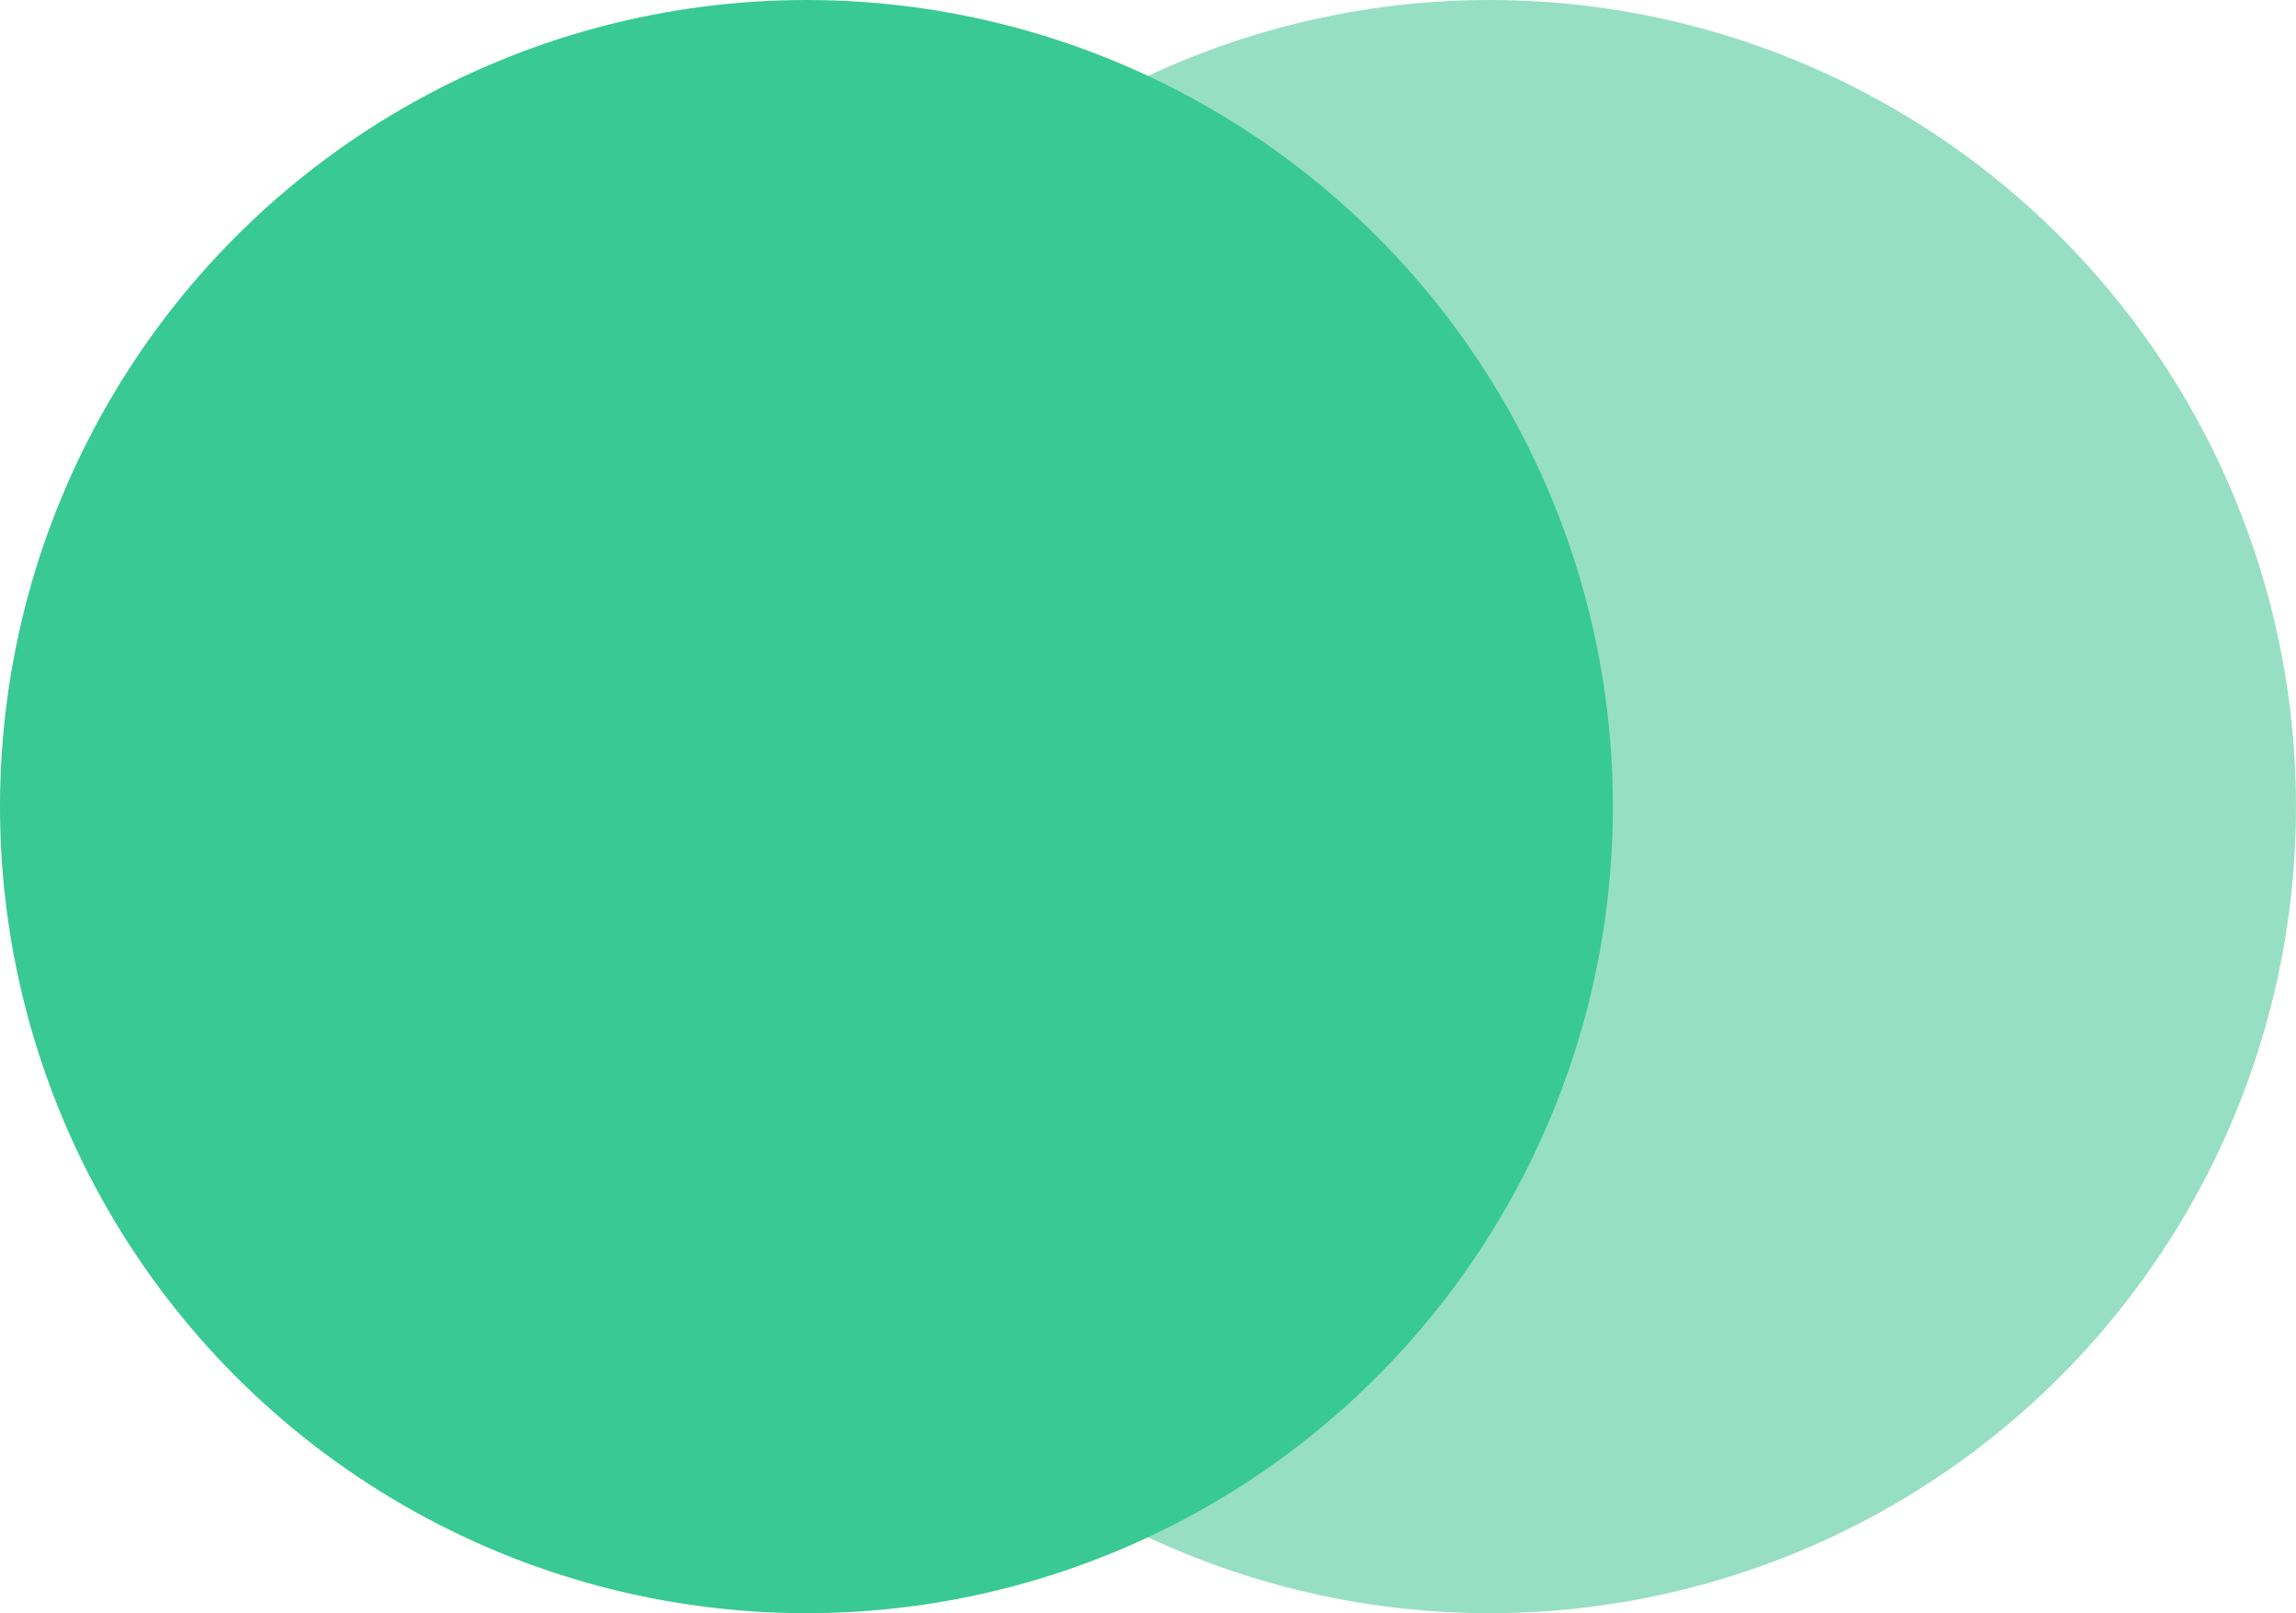
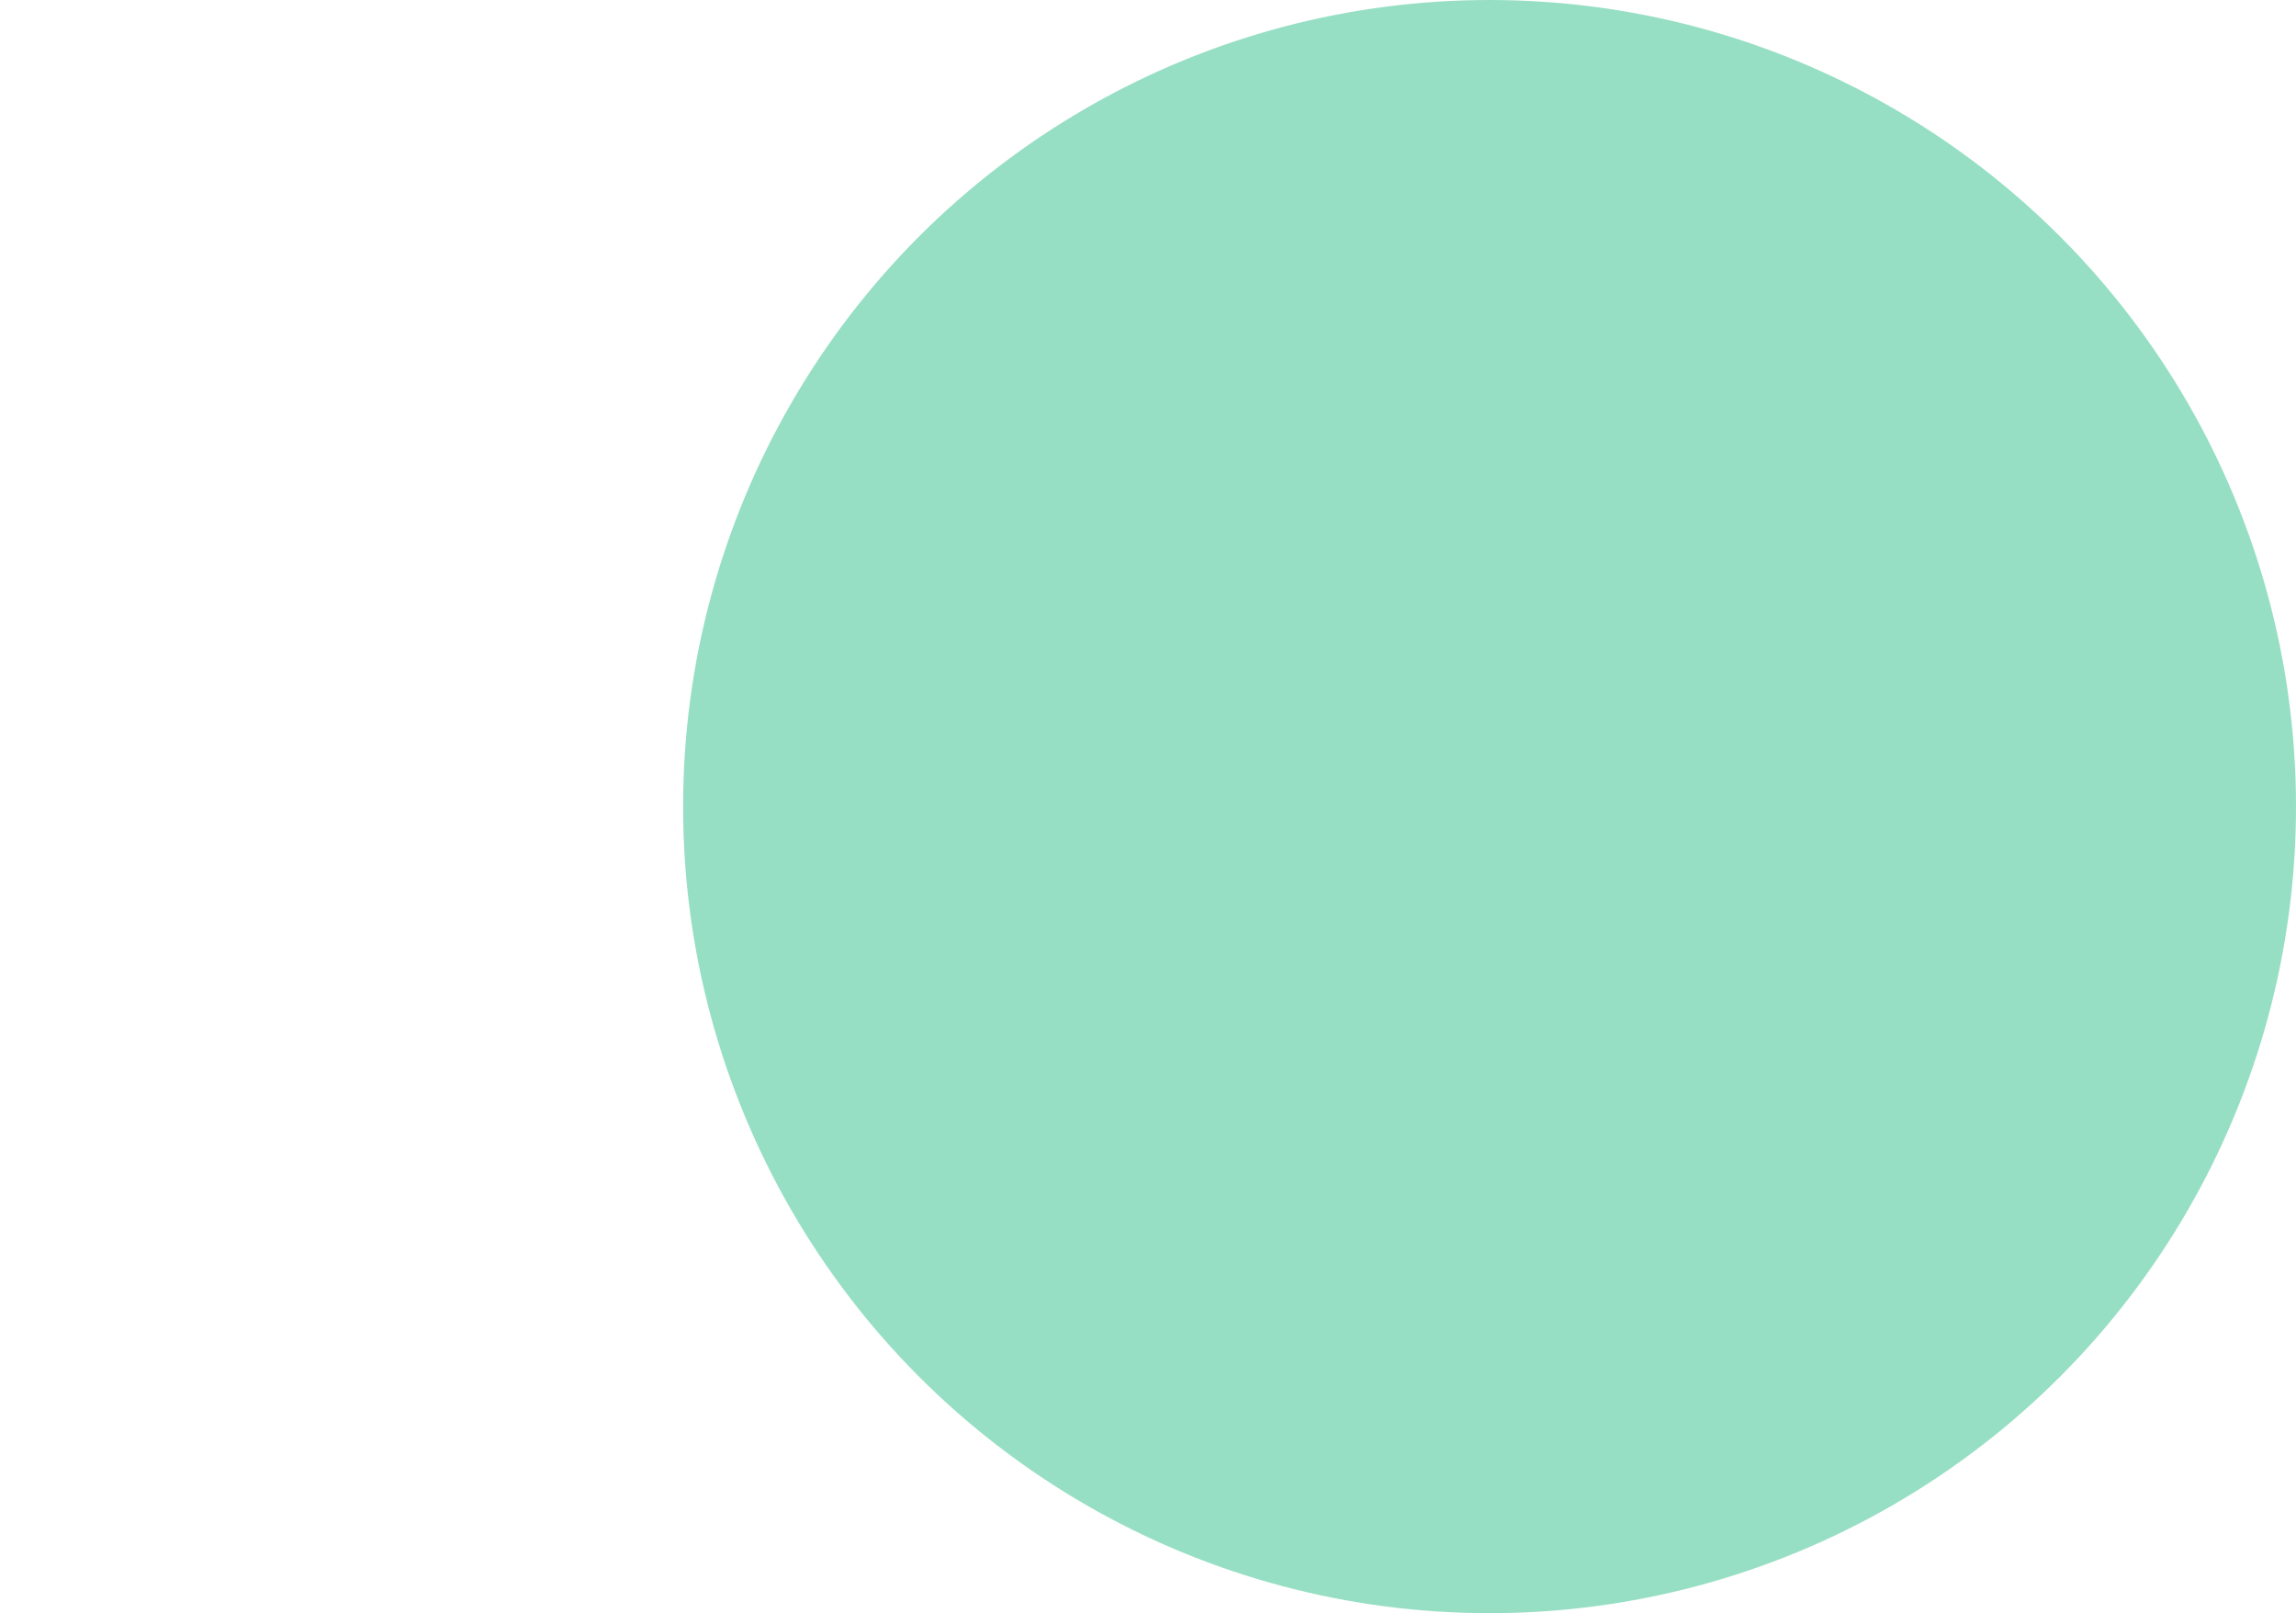
<svg xmlns="http://www.w3.org/2000/svg" width="121px" height="85px" viewBox="0 0 121 85" version="1.1">
  <title>merlin_eshop</title>
  <desc>Created with Sketch.</desc>
  <g id="Page-1" stroke="none" stroke-width="1" fill="none" fill-rule="evenodd">
    <g id="merlin_eshop">
      <circle id="Oval" fill="#97DFC4" cx="78.5" cy="42.5" r="42.5" />
-       <circle id="Oval" fill="#39C994" cx="42.5" cy="42.5" r="42.5" />
    </g>
  </g>
</svg>